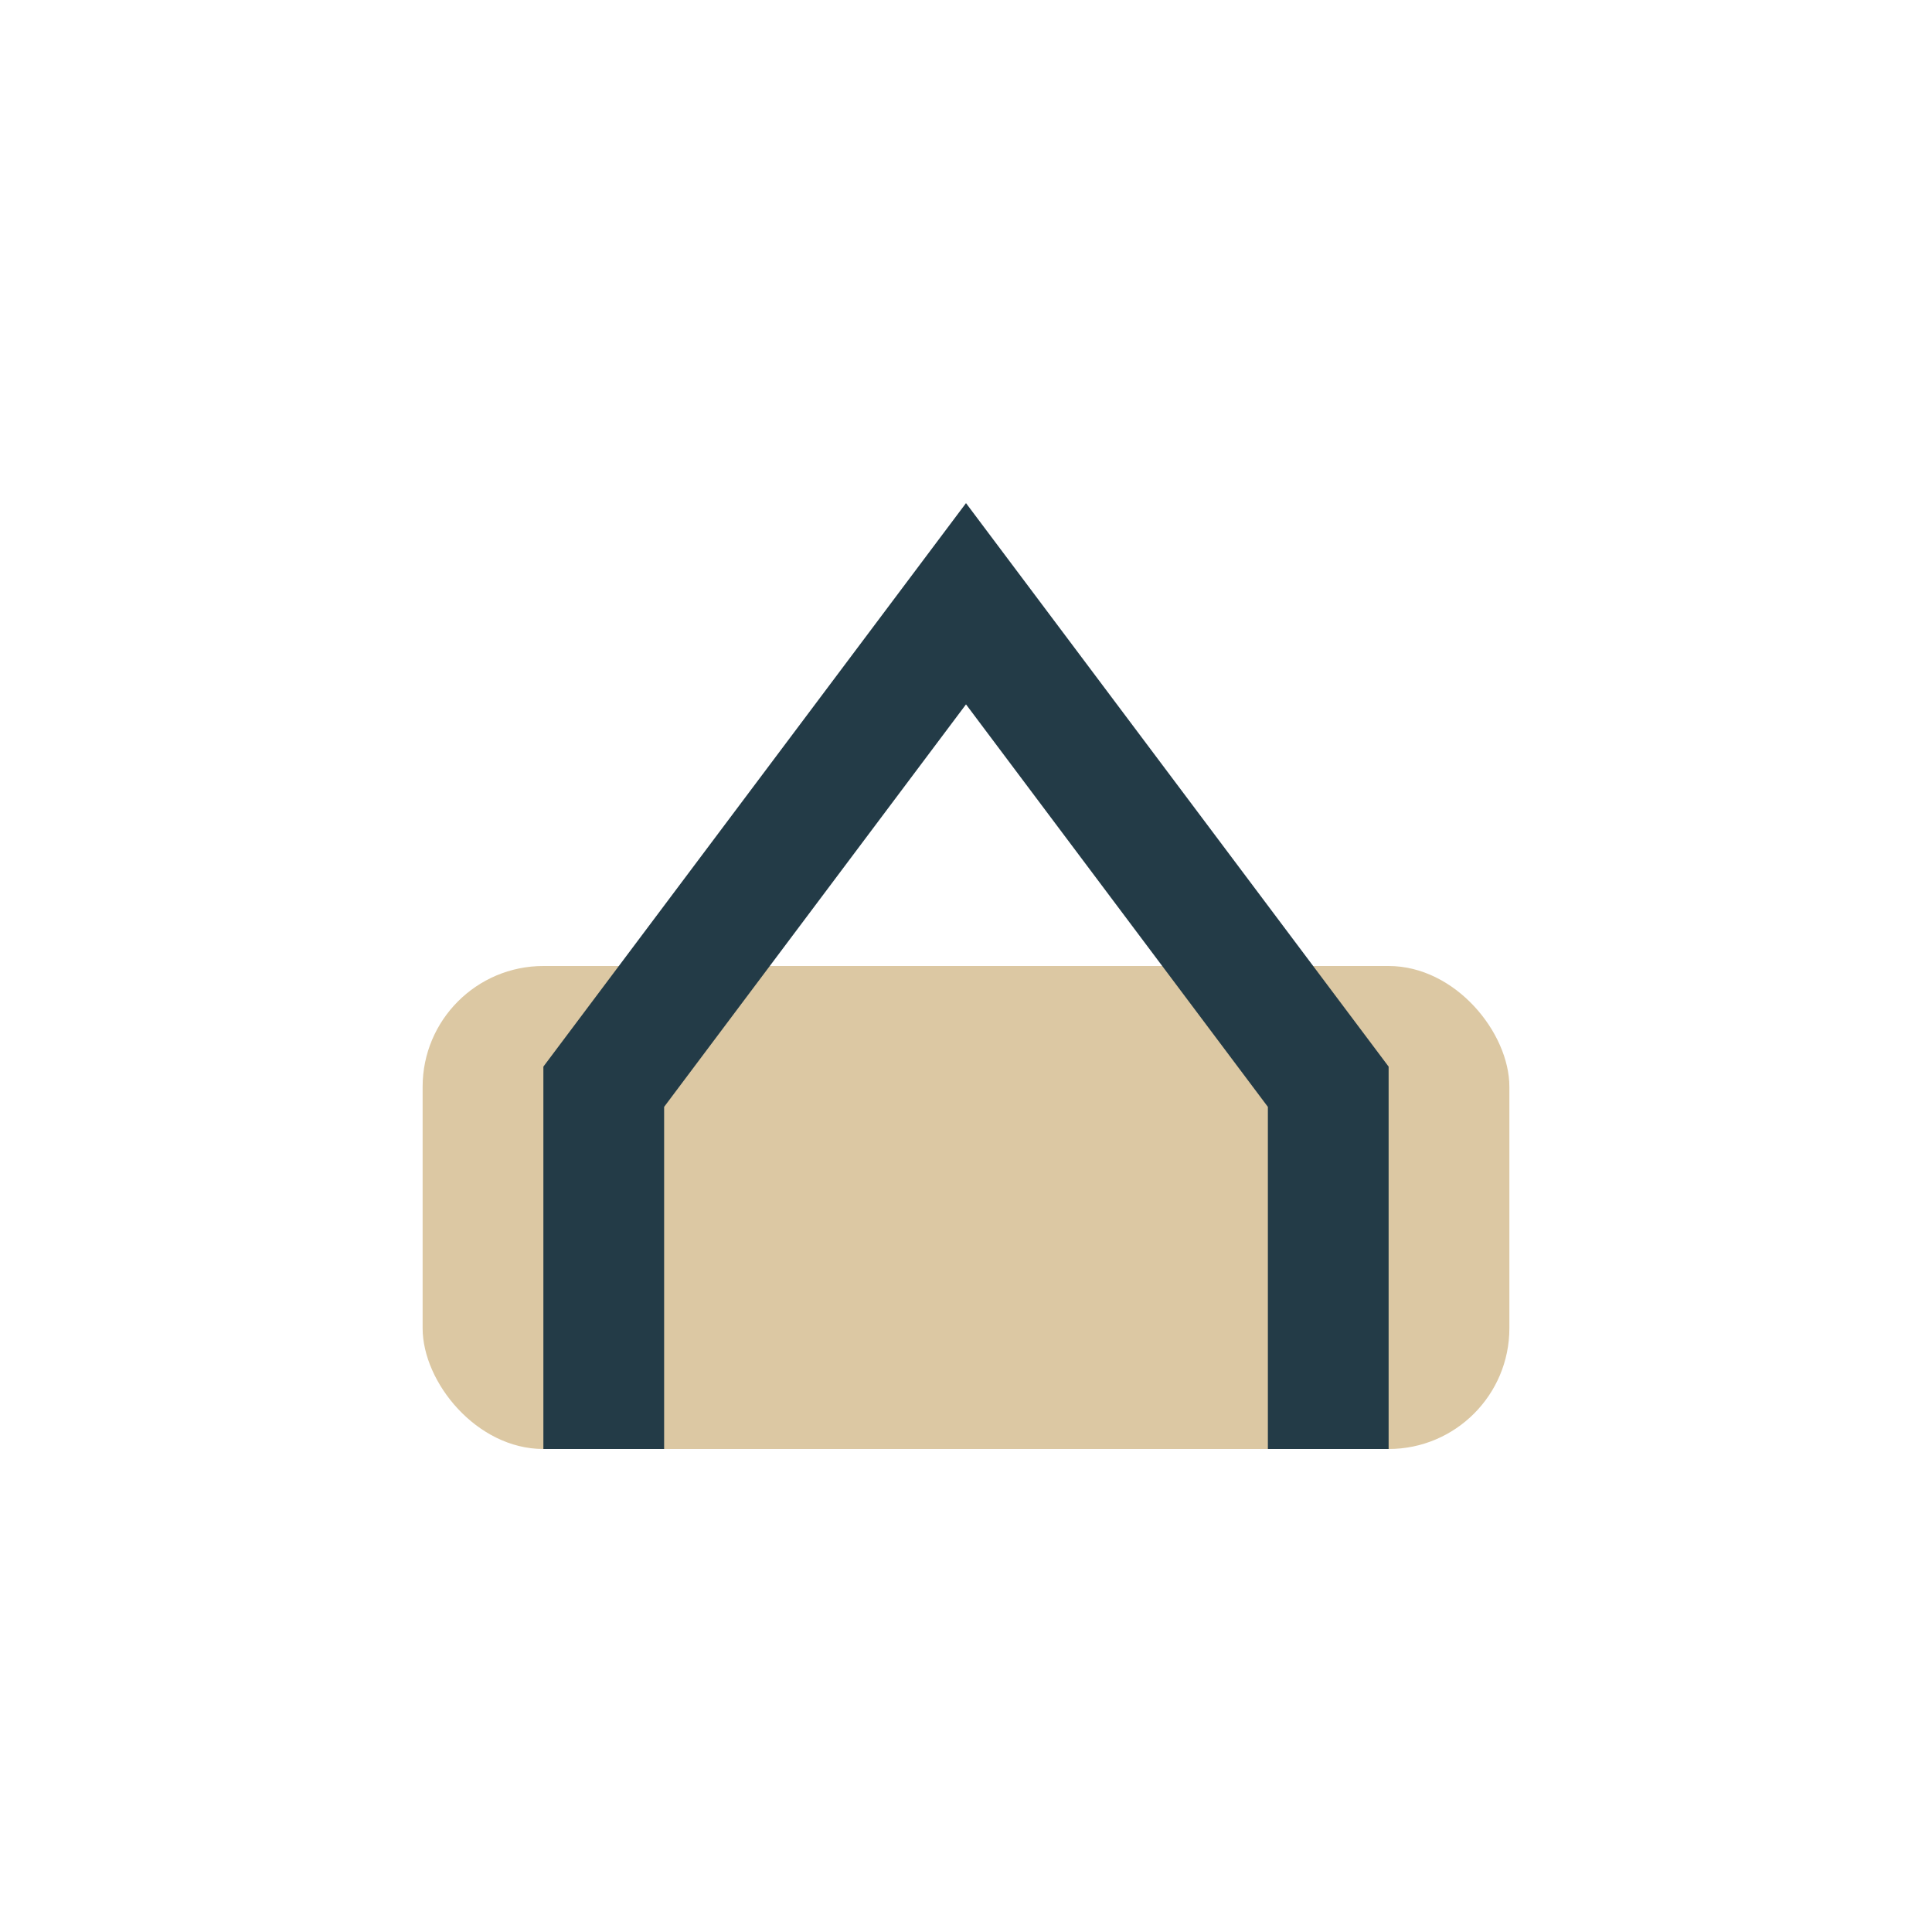
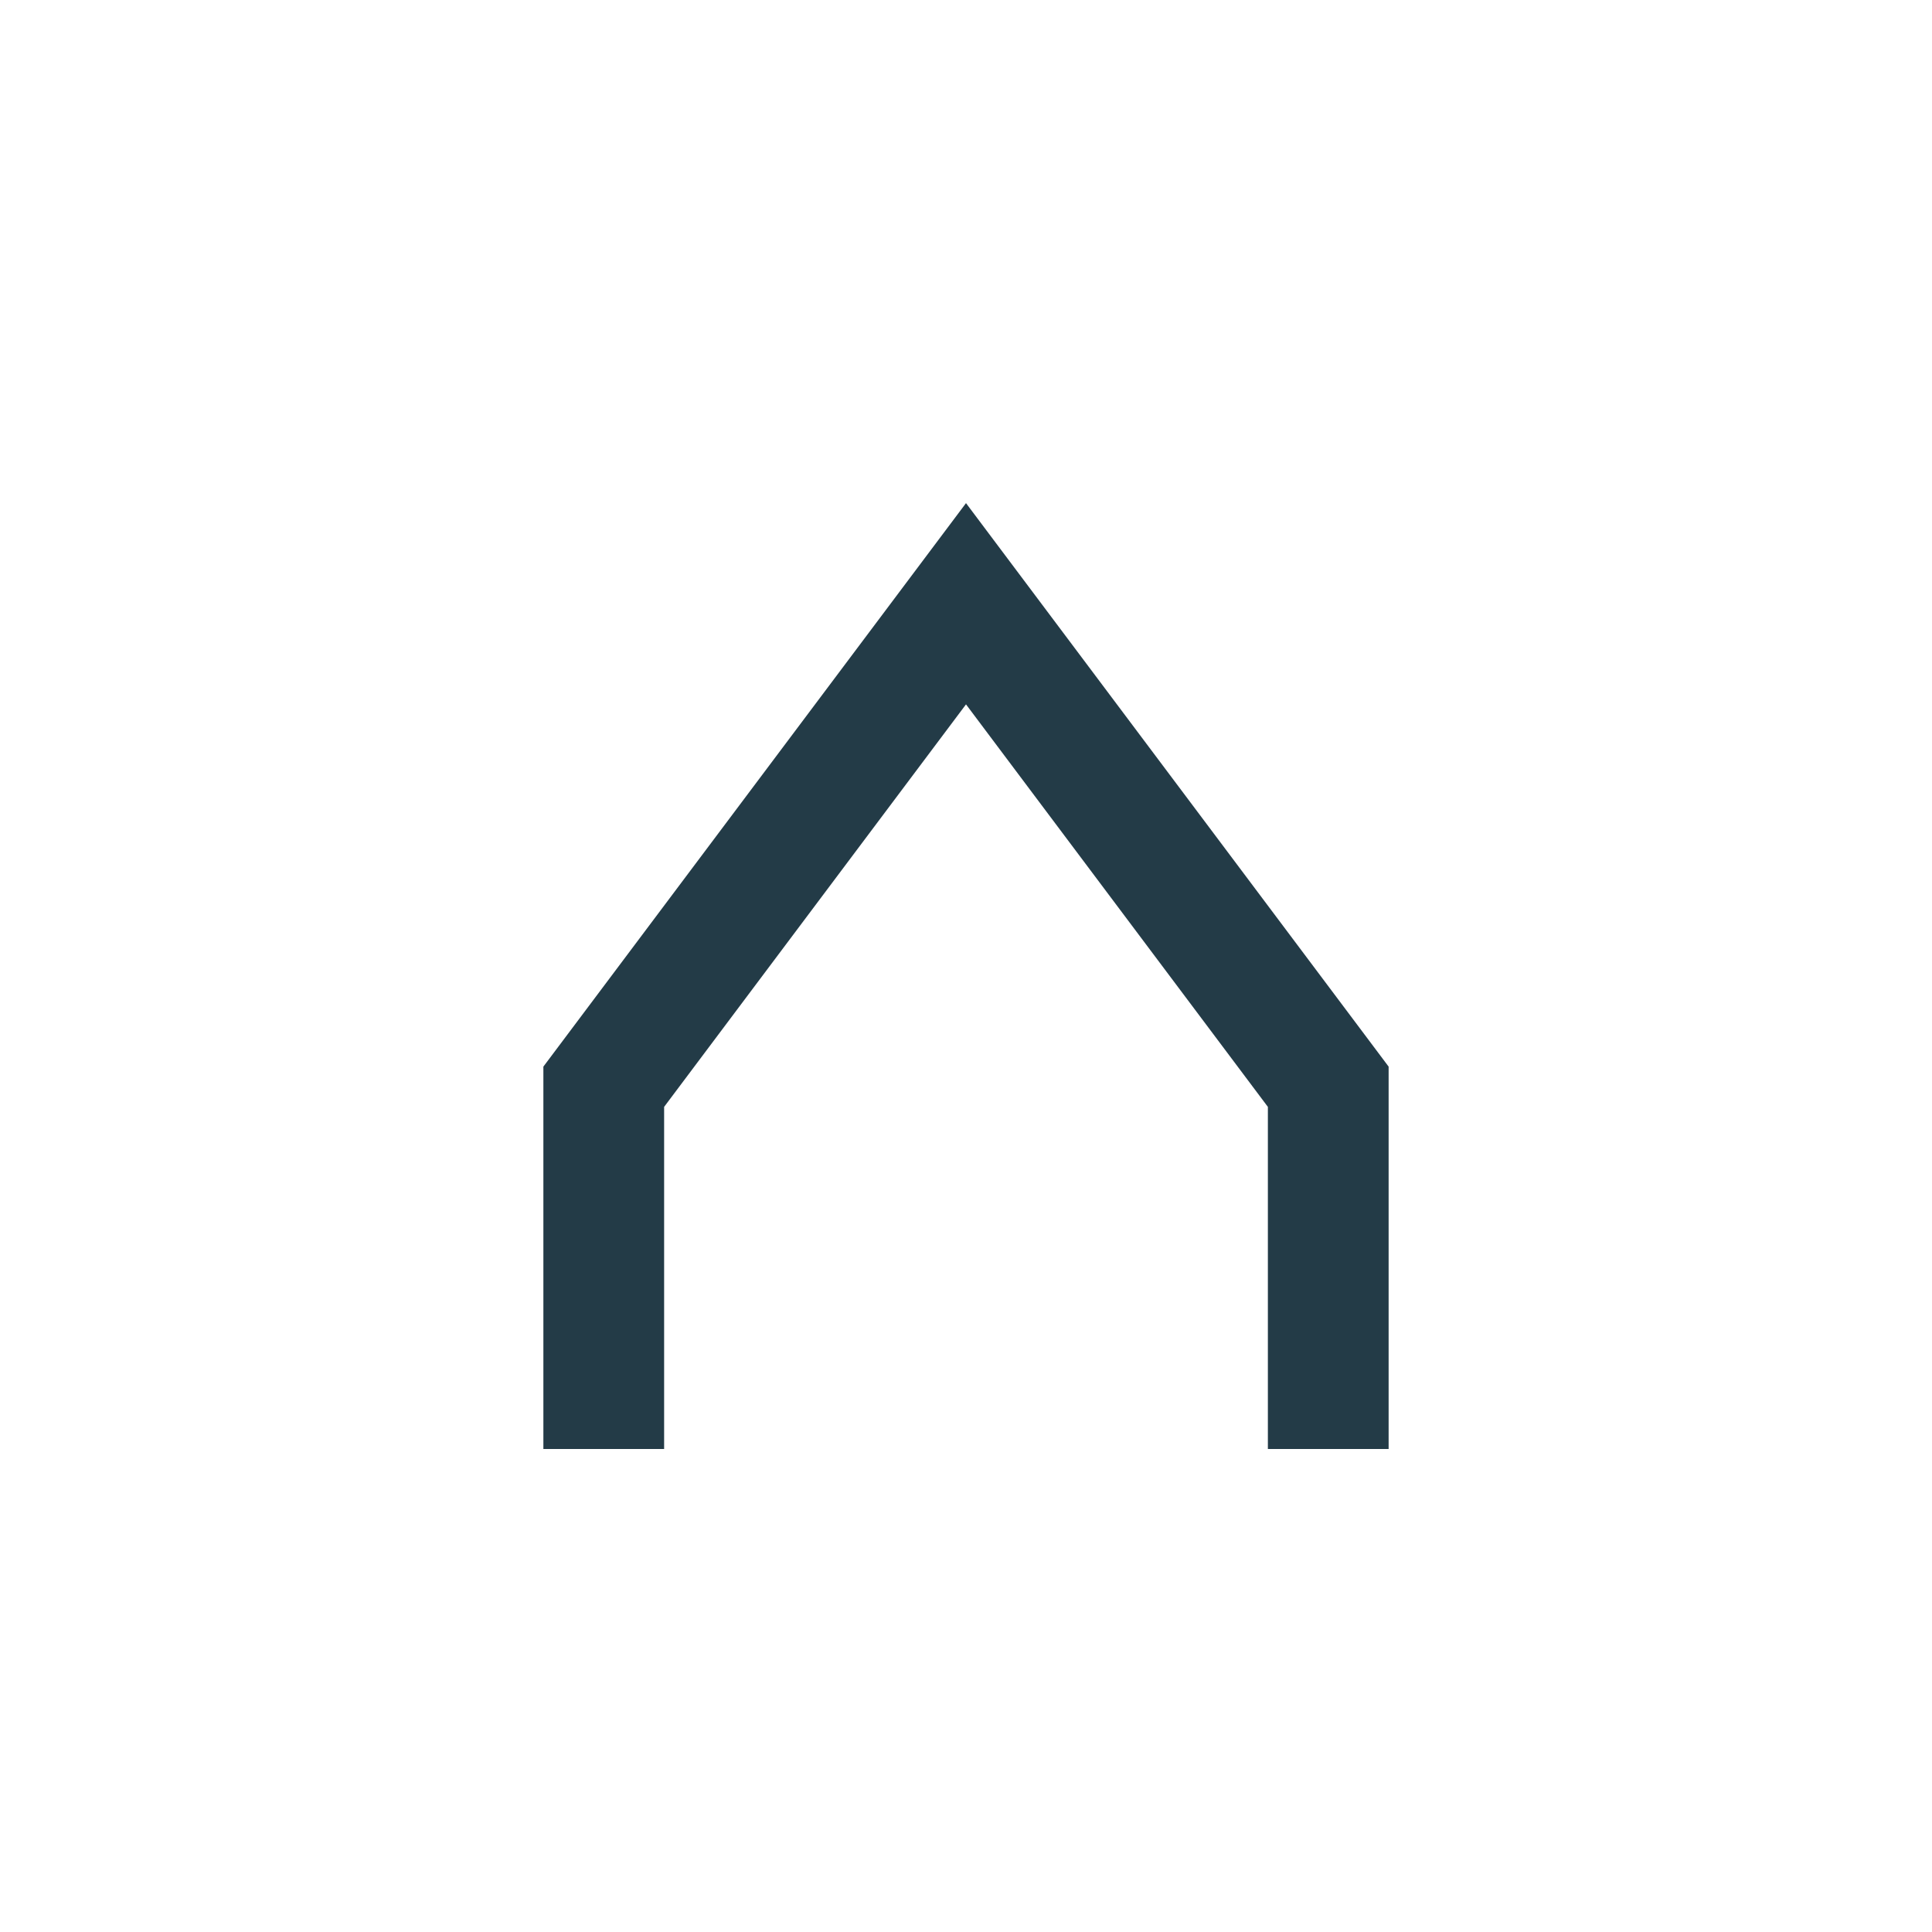
<svg xmlns="http://www.w3.org/2000/svg" width="32" height="32" viewBox="0 0 32 32">
-   <rect x="7" y="16" width="18" height="8" rx="2" fill="#DCC8A3" />
  <path d="M10 24v-6l6-8 6 8v6" fill="none" stroke="#233B47" stroke-width="2" />
</svg>